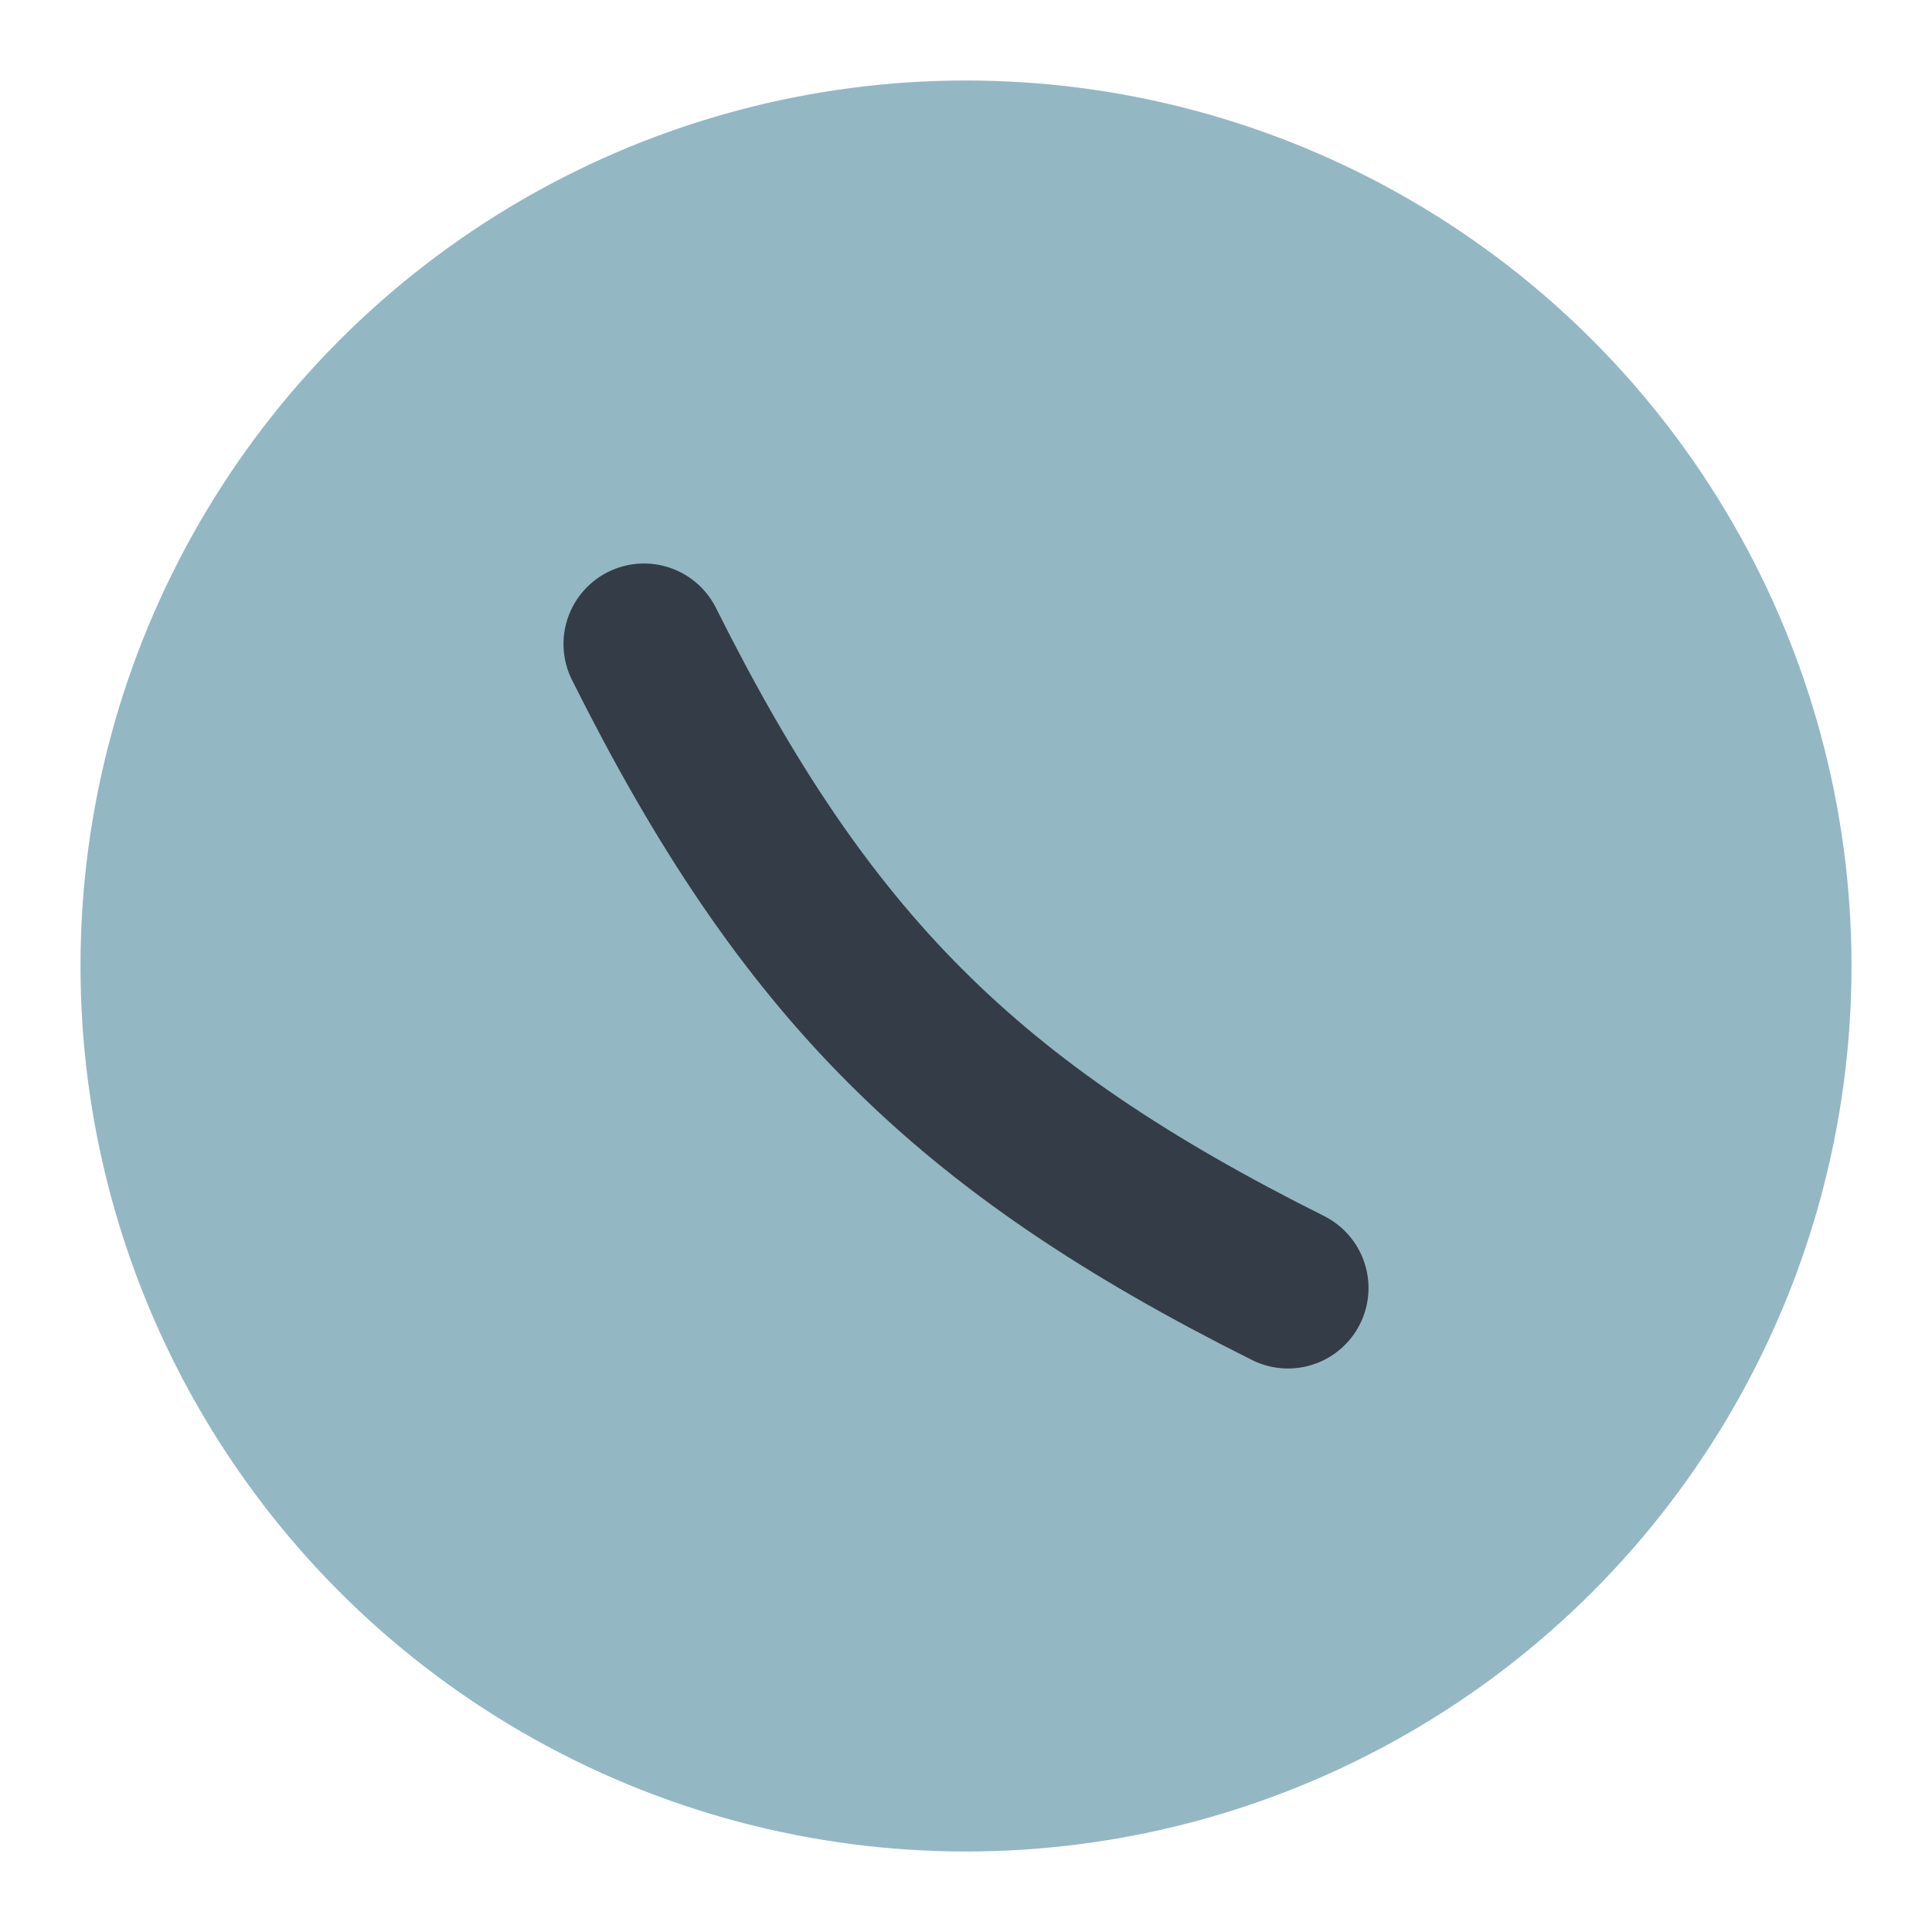
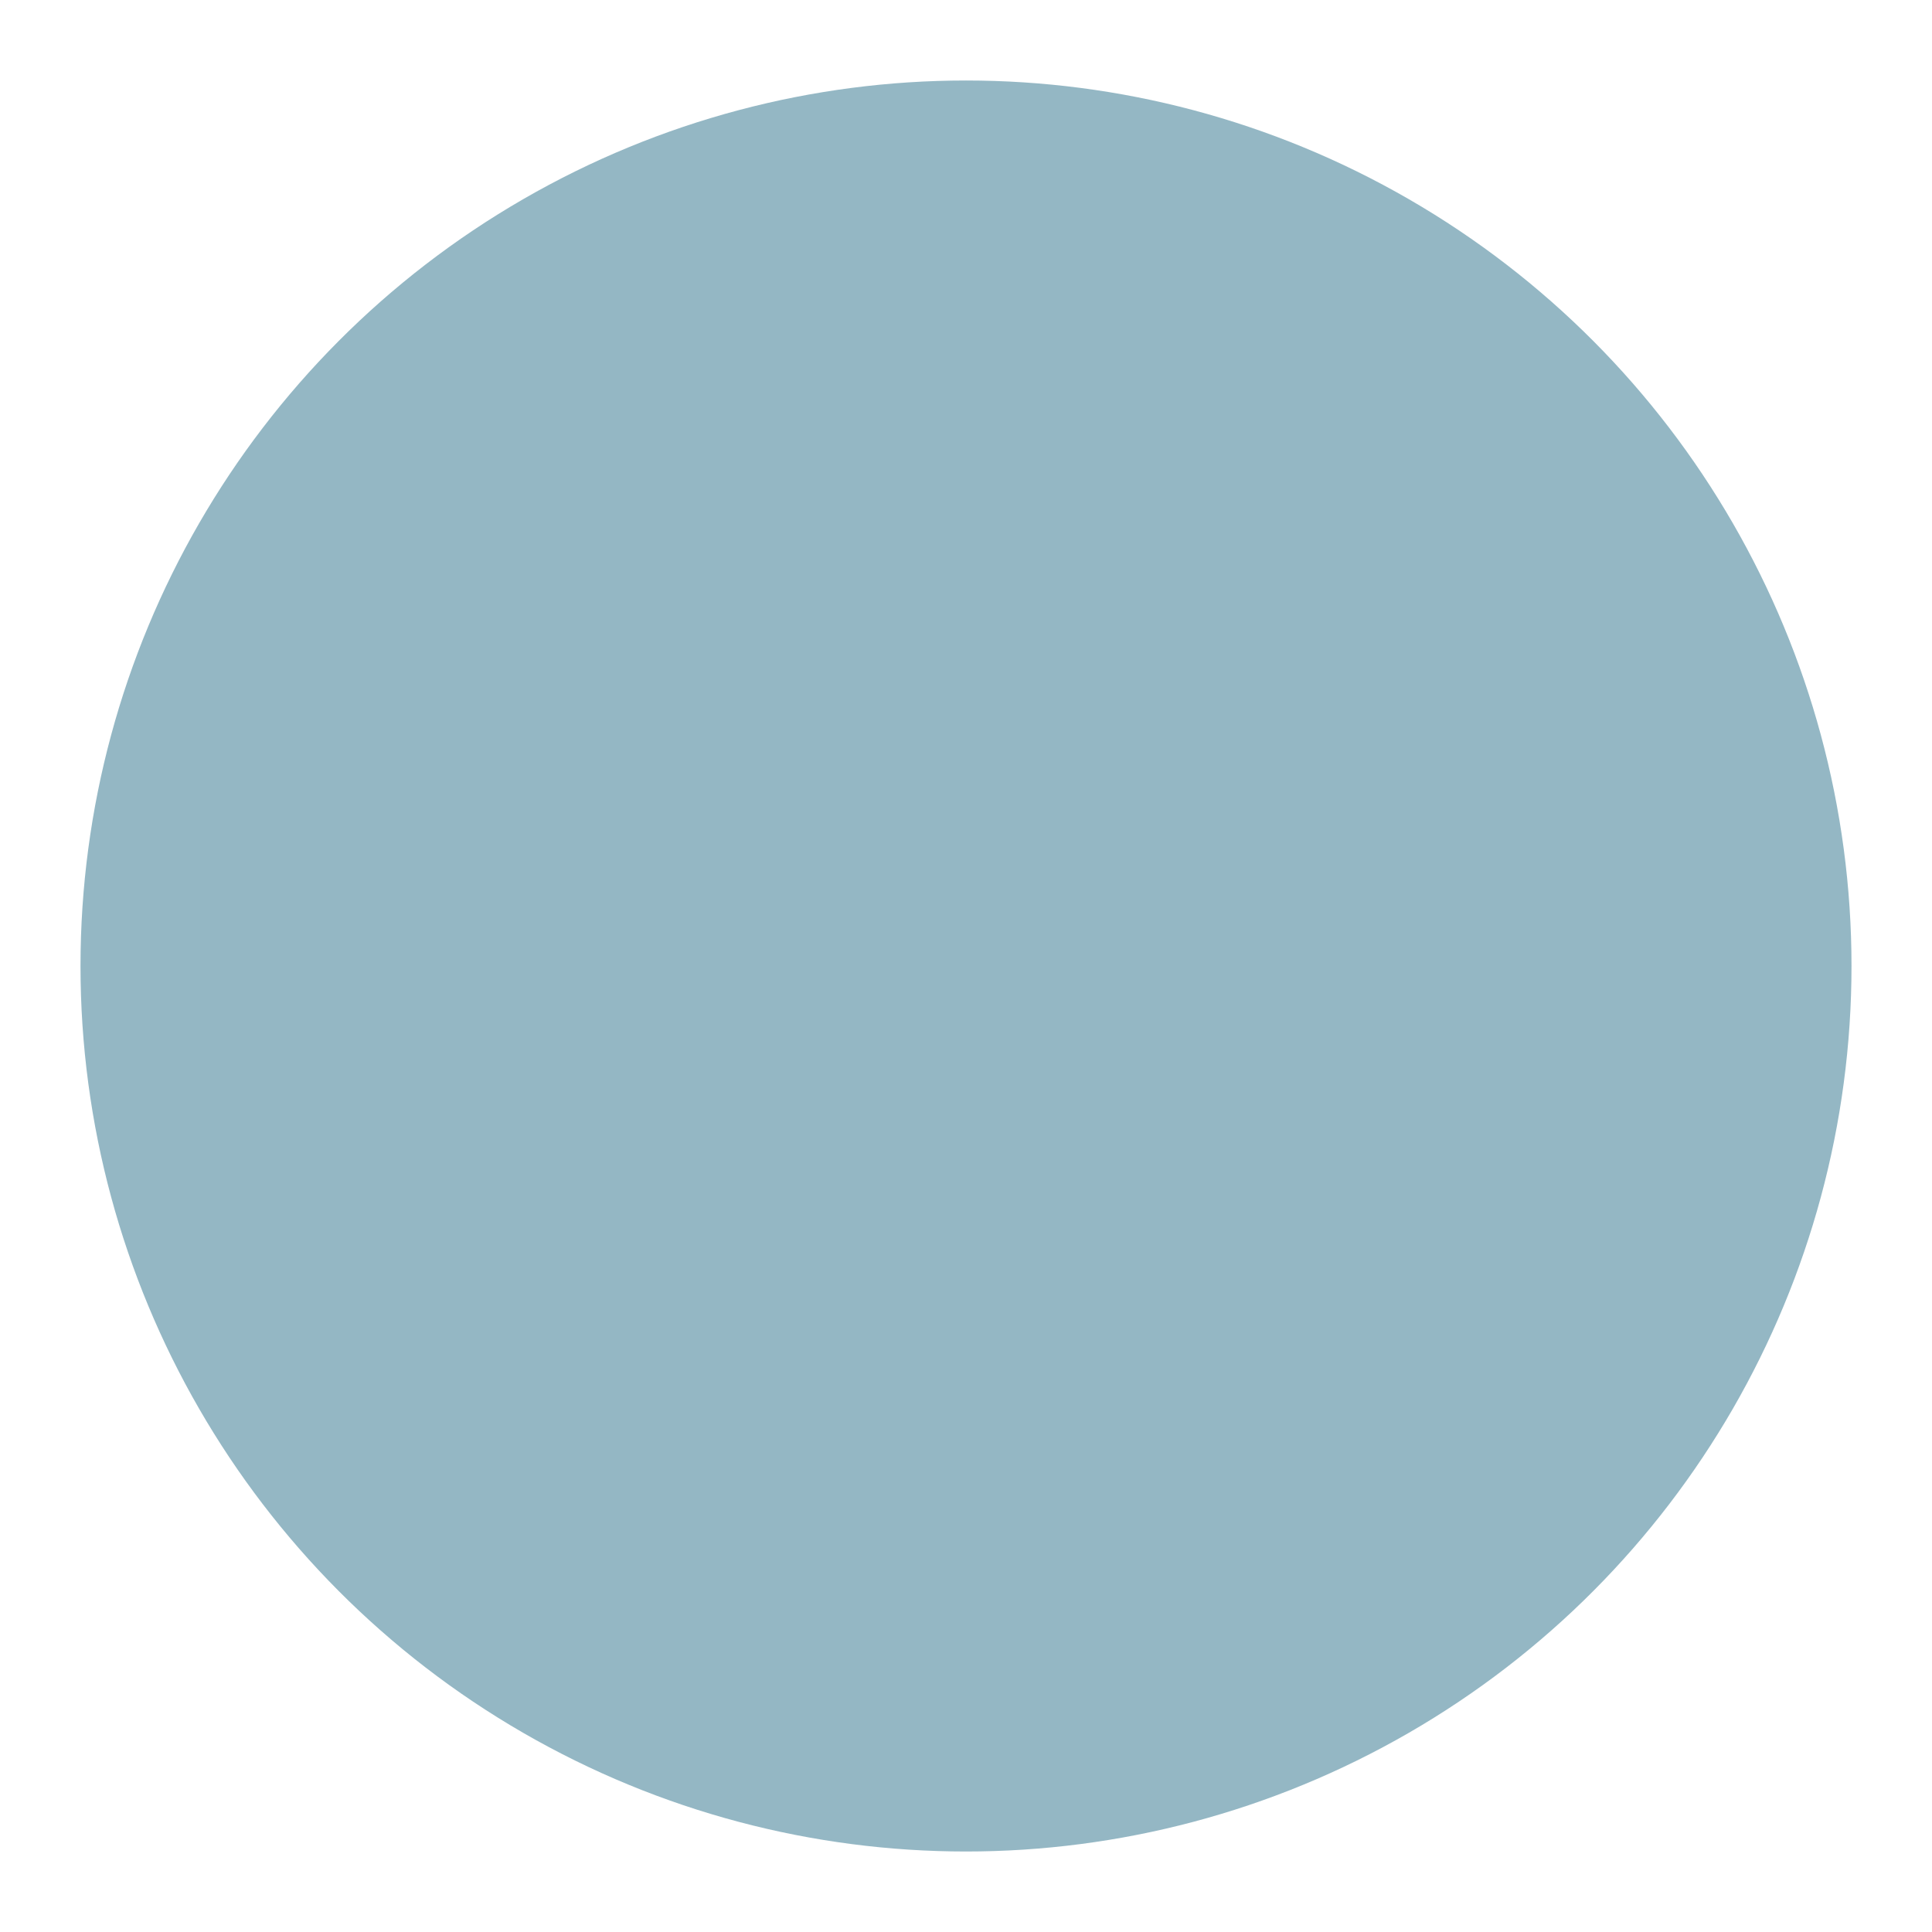
<svg xmlns="http://www.w3.org/2000/svg" width="24" height="24" viewBox="0 0 24 24">
  <circle cx="12" cy="12" r="11" fill="#94B7C4" />
-   <path d="M8 8c2 4 4 6 8 8" stroke="#343C47" stroke-width="2" fill="none" stroke-linecap="round" />
</svg>